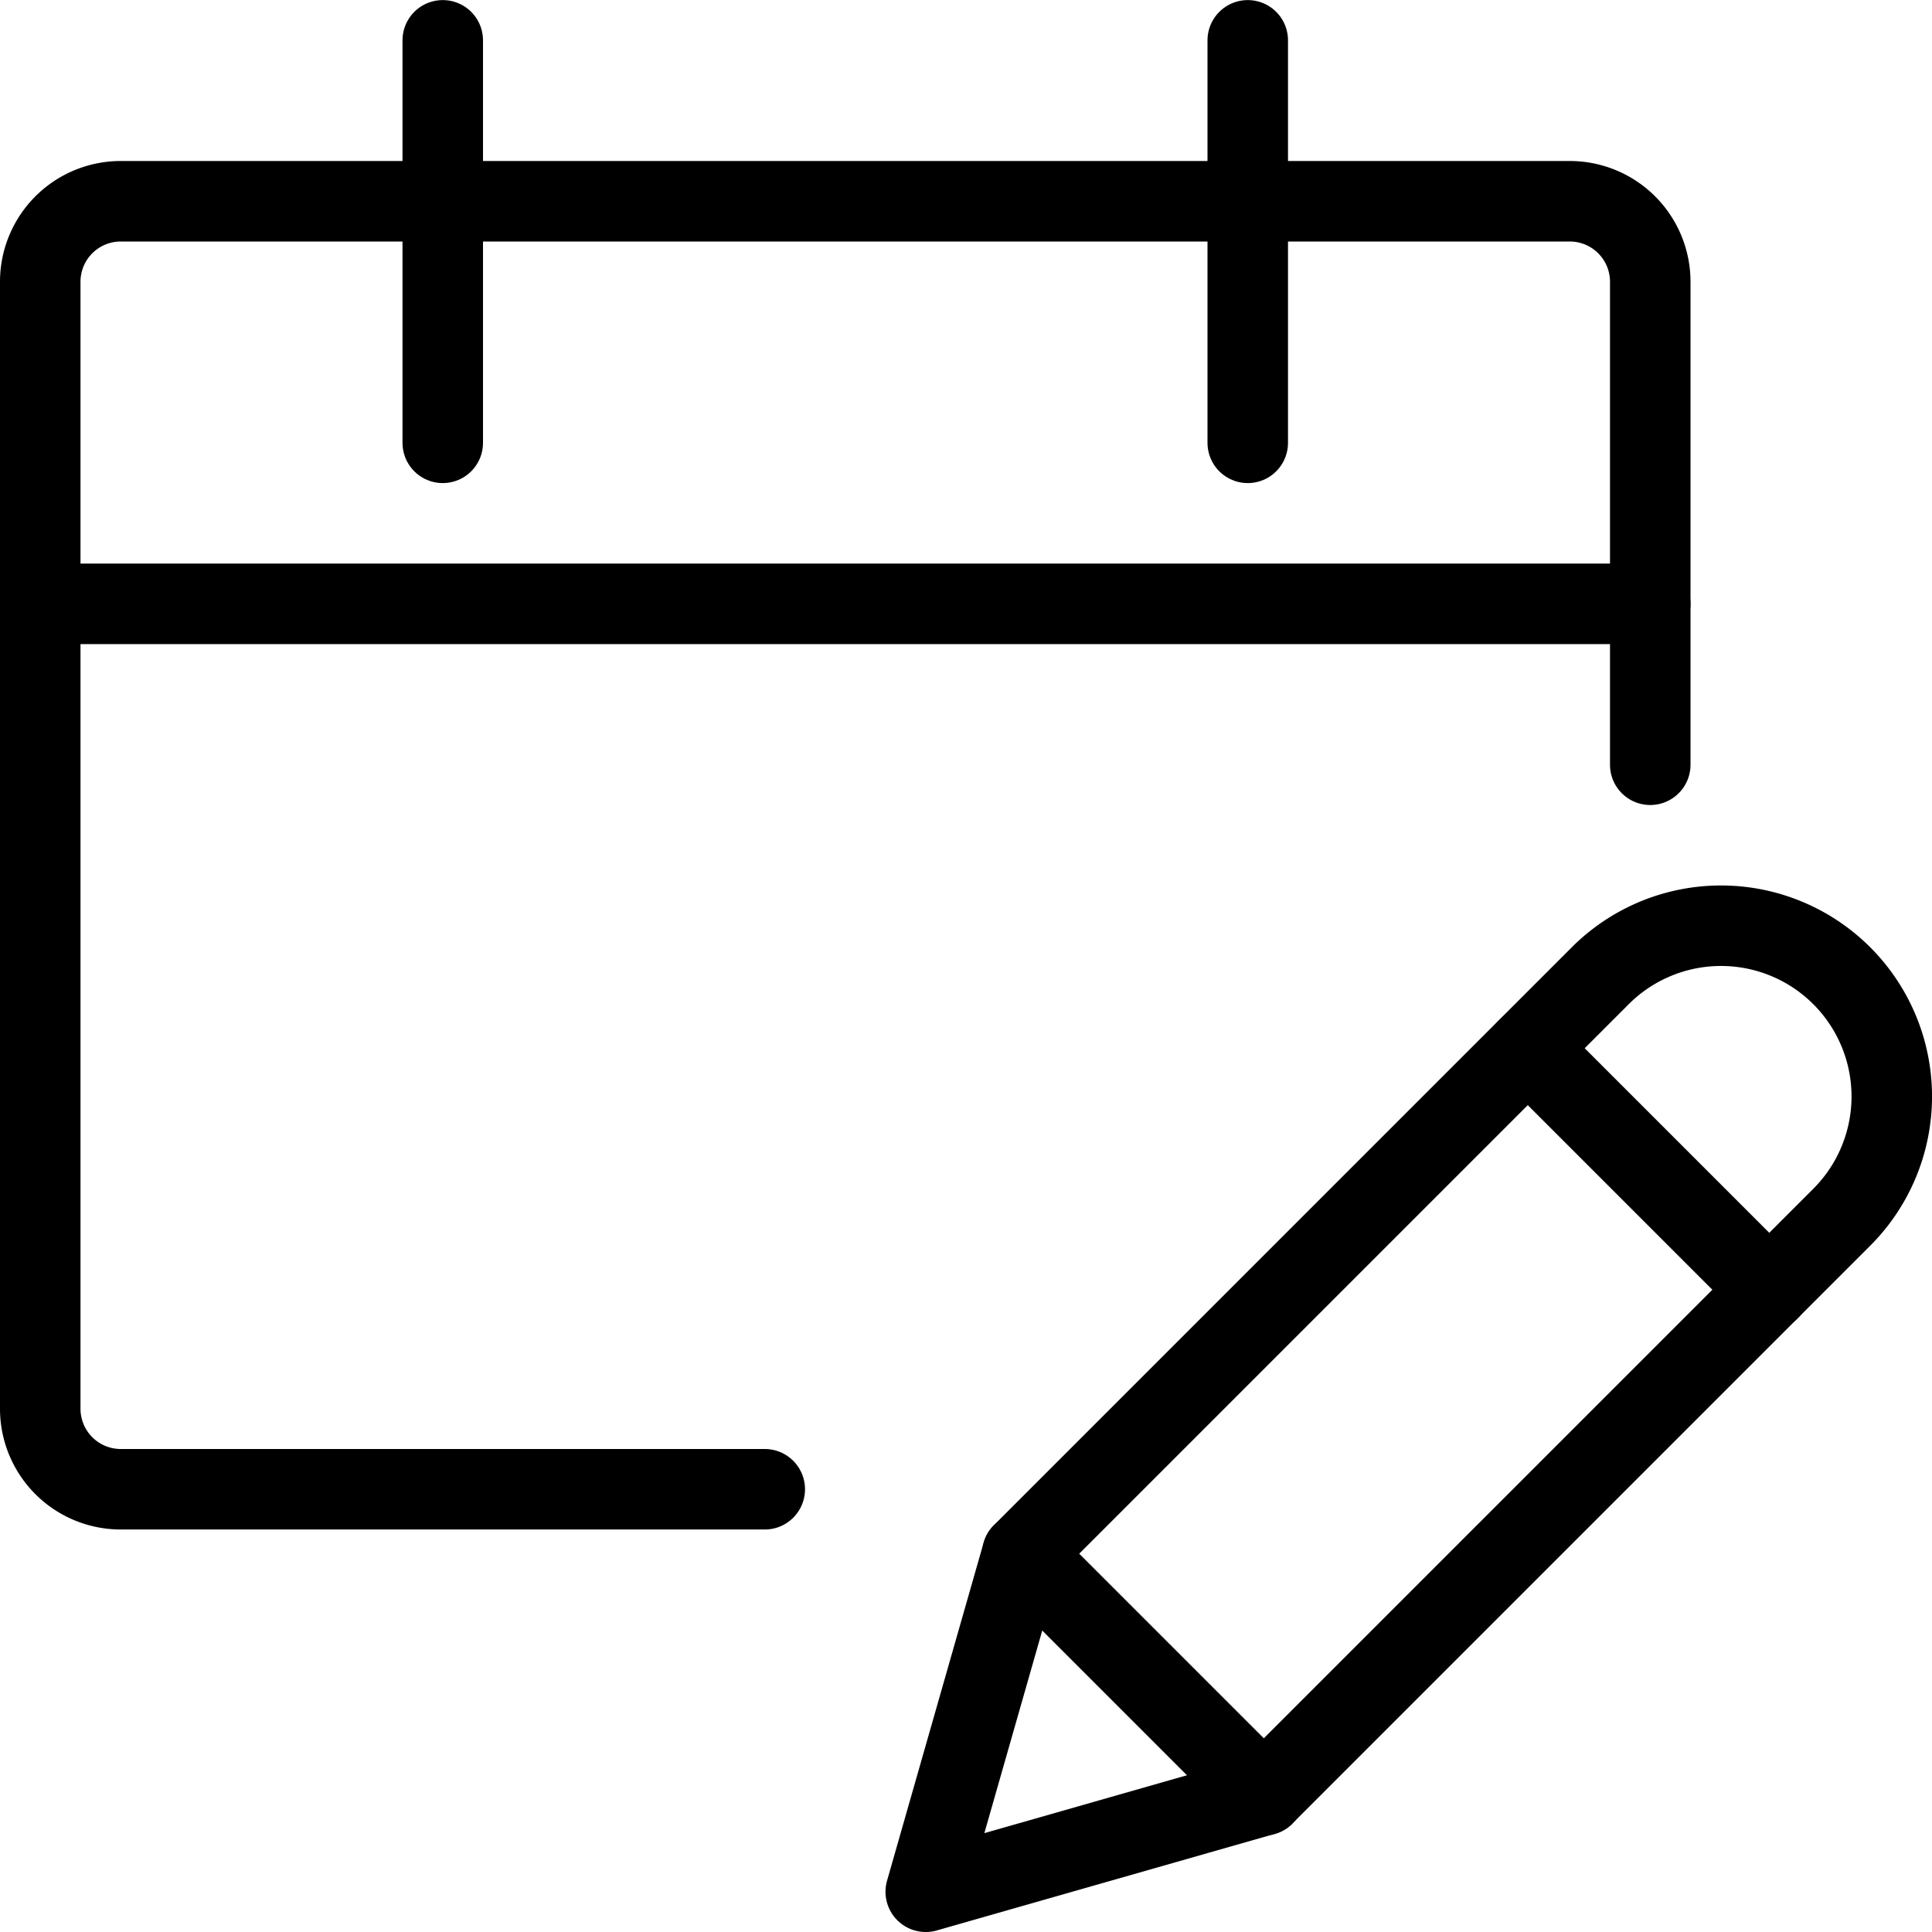
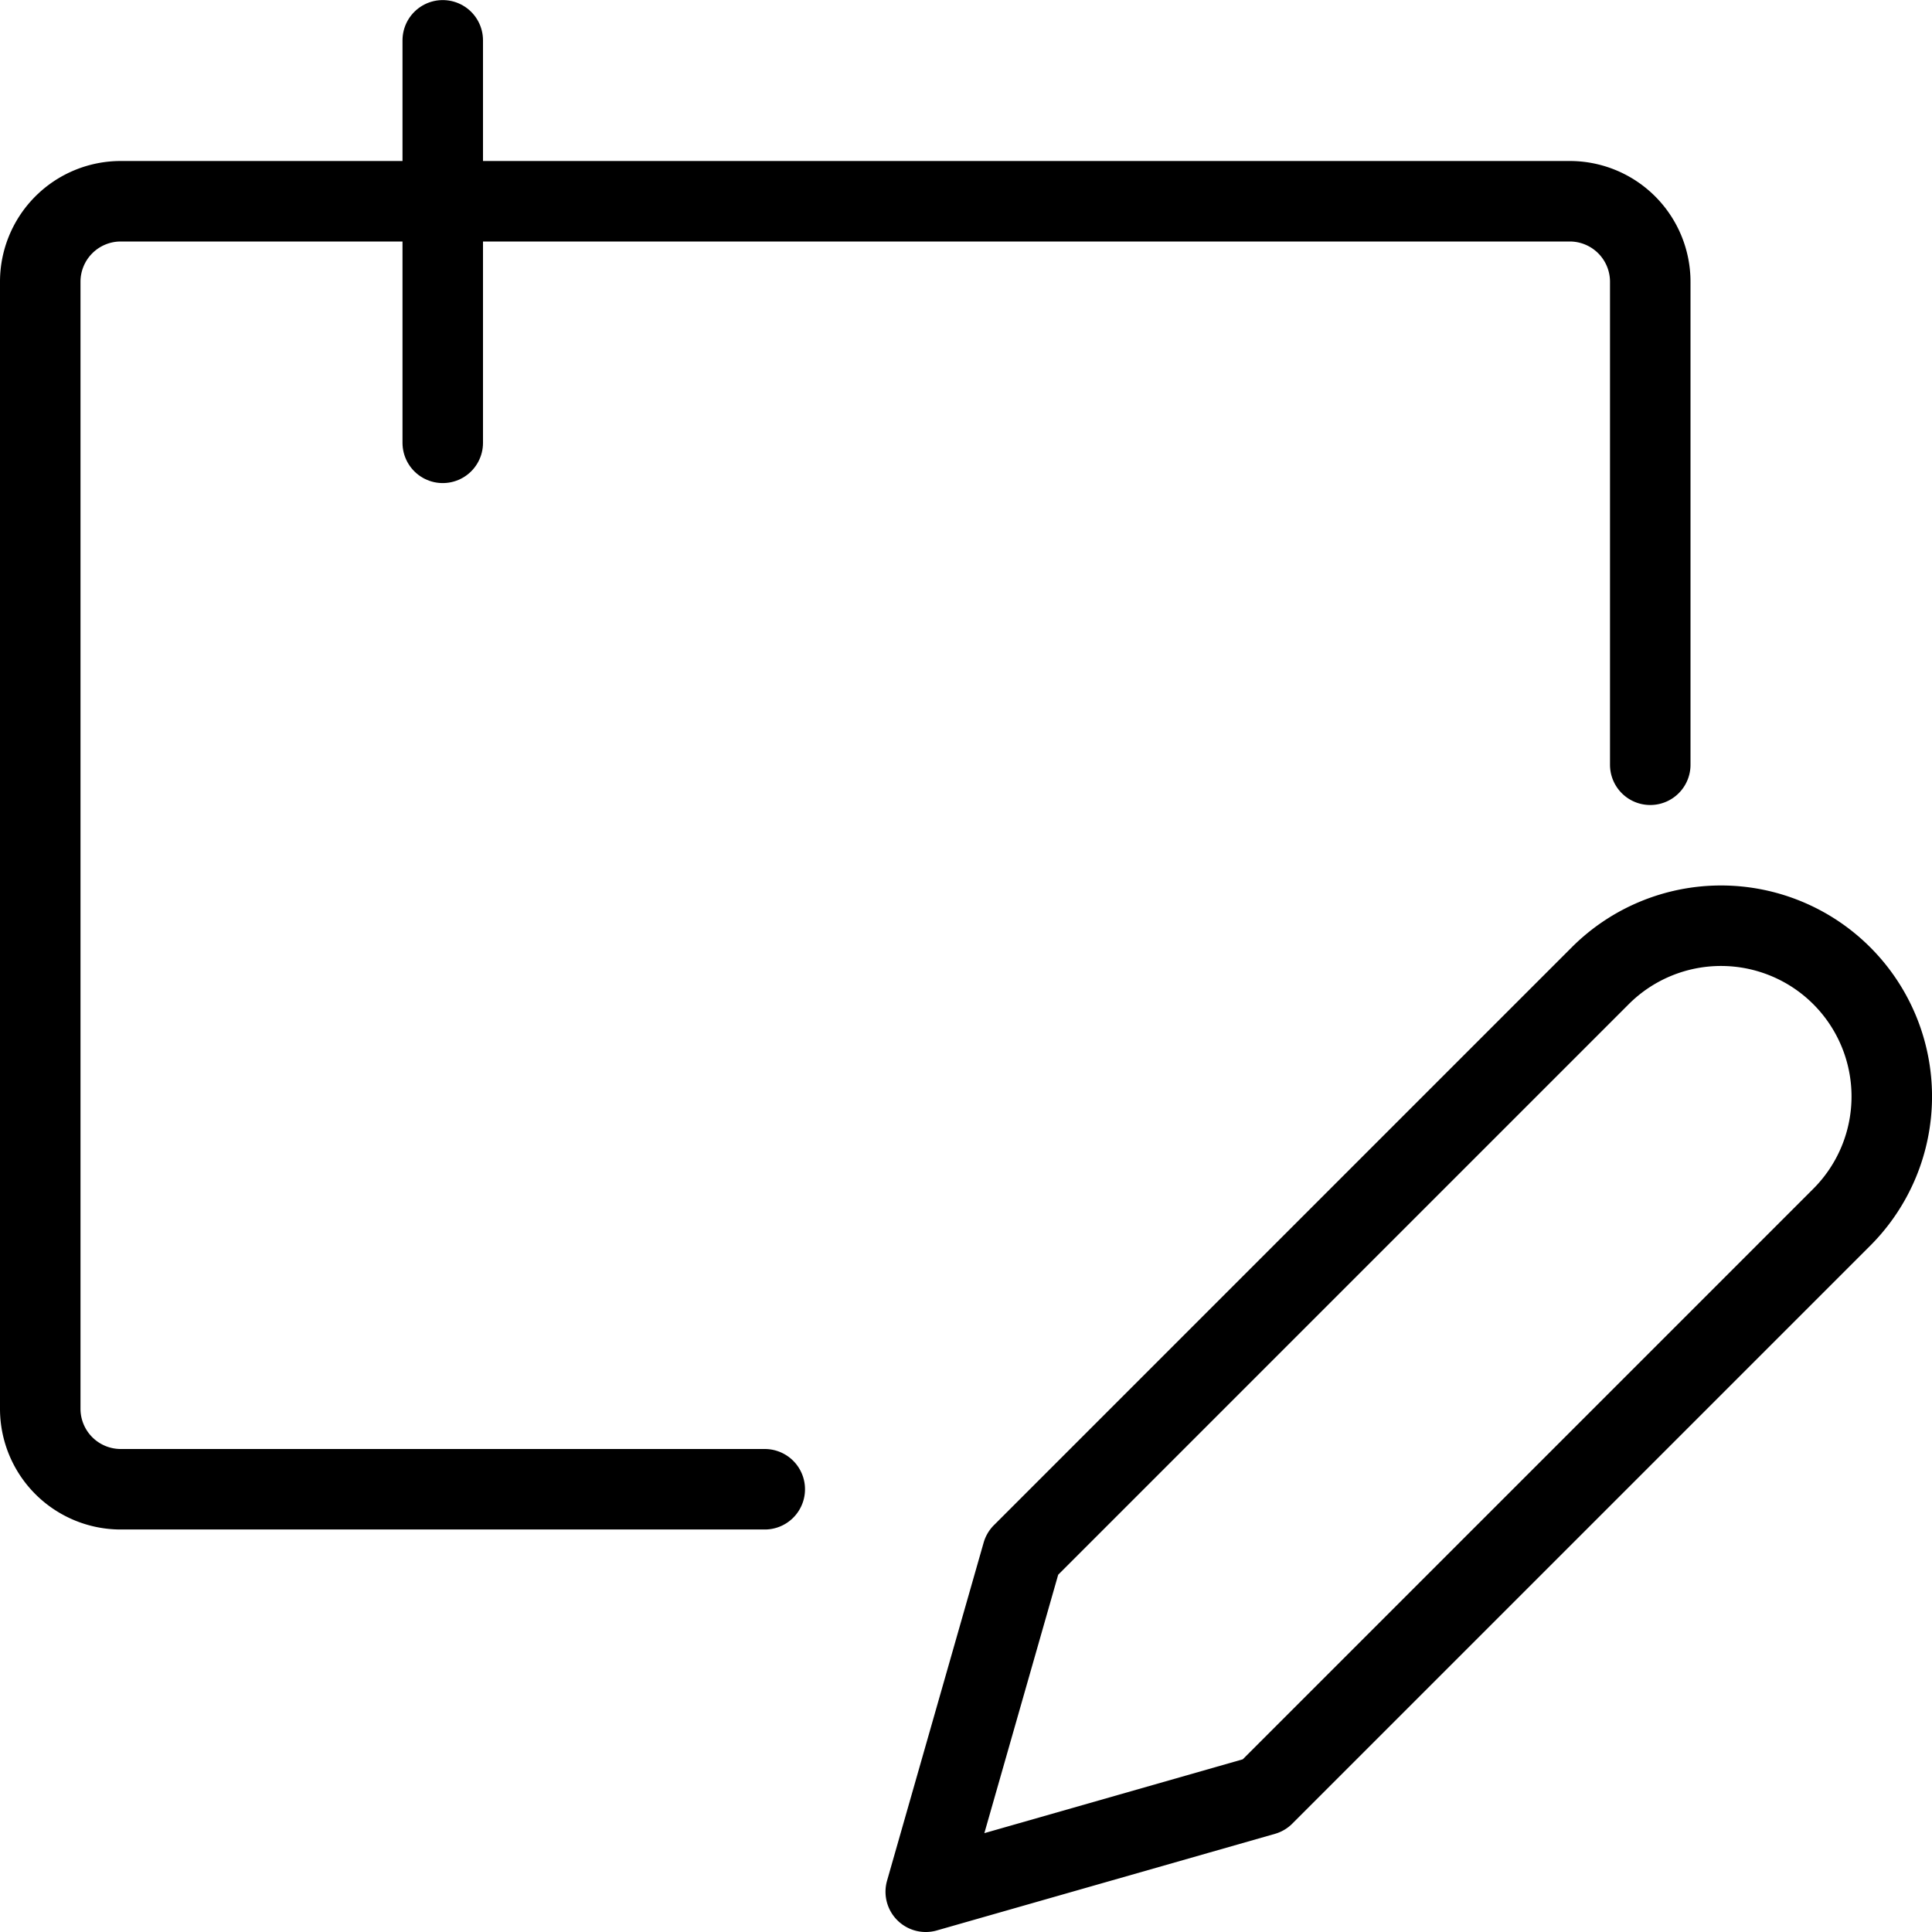
<svg xmlns="http://www.w3.org/2000/svg" viewBox="0 0 48 48">
  <g transform="matrix(2,0,0,2,0,0)">
    <defs>
      <style>.a{fill:none;stroke:#000000;stroke-linecap:round;stroke-linejoin:round;}</style>
    </defs>
    <title>calendar-edit-1</title>
    <path class="a" d="M15.7,22.3l-4.2,1.2,1.2-4.2,7.179-7.179a2.121,2.121,0,0,1,3,3Z" />
-     <line class="a" x1="18.979" y1="13.022" x2="21.979" y2="16.022" />
-     <line class="a" x1="12.7" y1="19.301" x2="15.7" y2="22.301" />
    <path class="a" d="M9.5,18.5h-8a1,1,0,0,1-1-1V3.5a1,1,0,0,1,1-1h18a1,1,0,0,1,1,1v6" />
    <line class="a" x1="5.5" y1="0.501" x2="5.5" y2="5.501" />
-     <line class="a" x1="15.5" y1="0.501" x2="15.5" y2="5.501" />
-     <line class="a" x1="0.5" y1="7.501" x2="20.5" y2="7.501" />
  </g>
</svg>